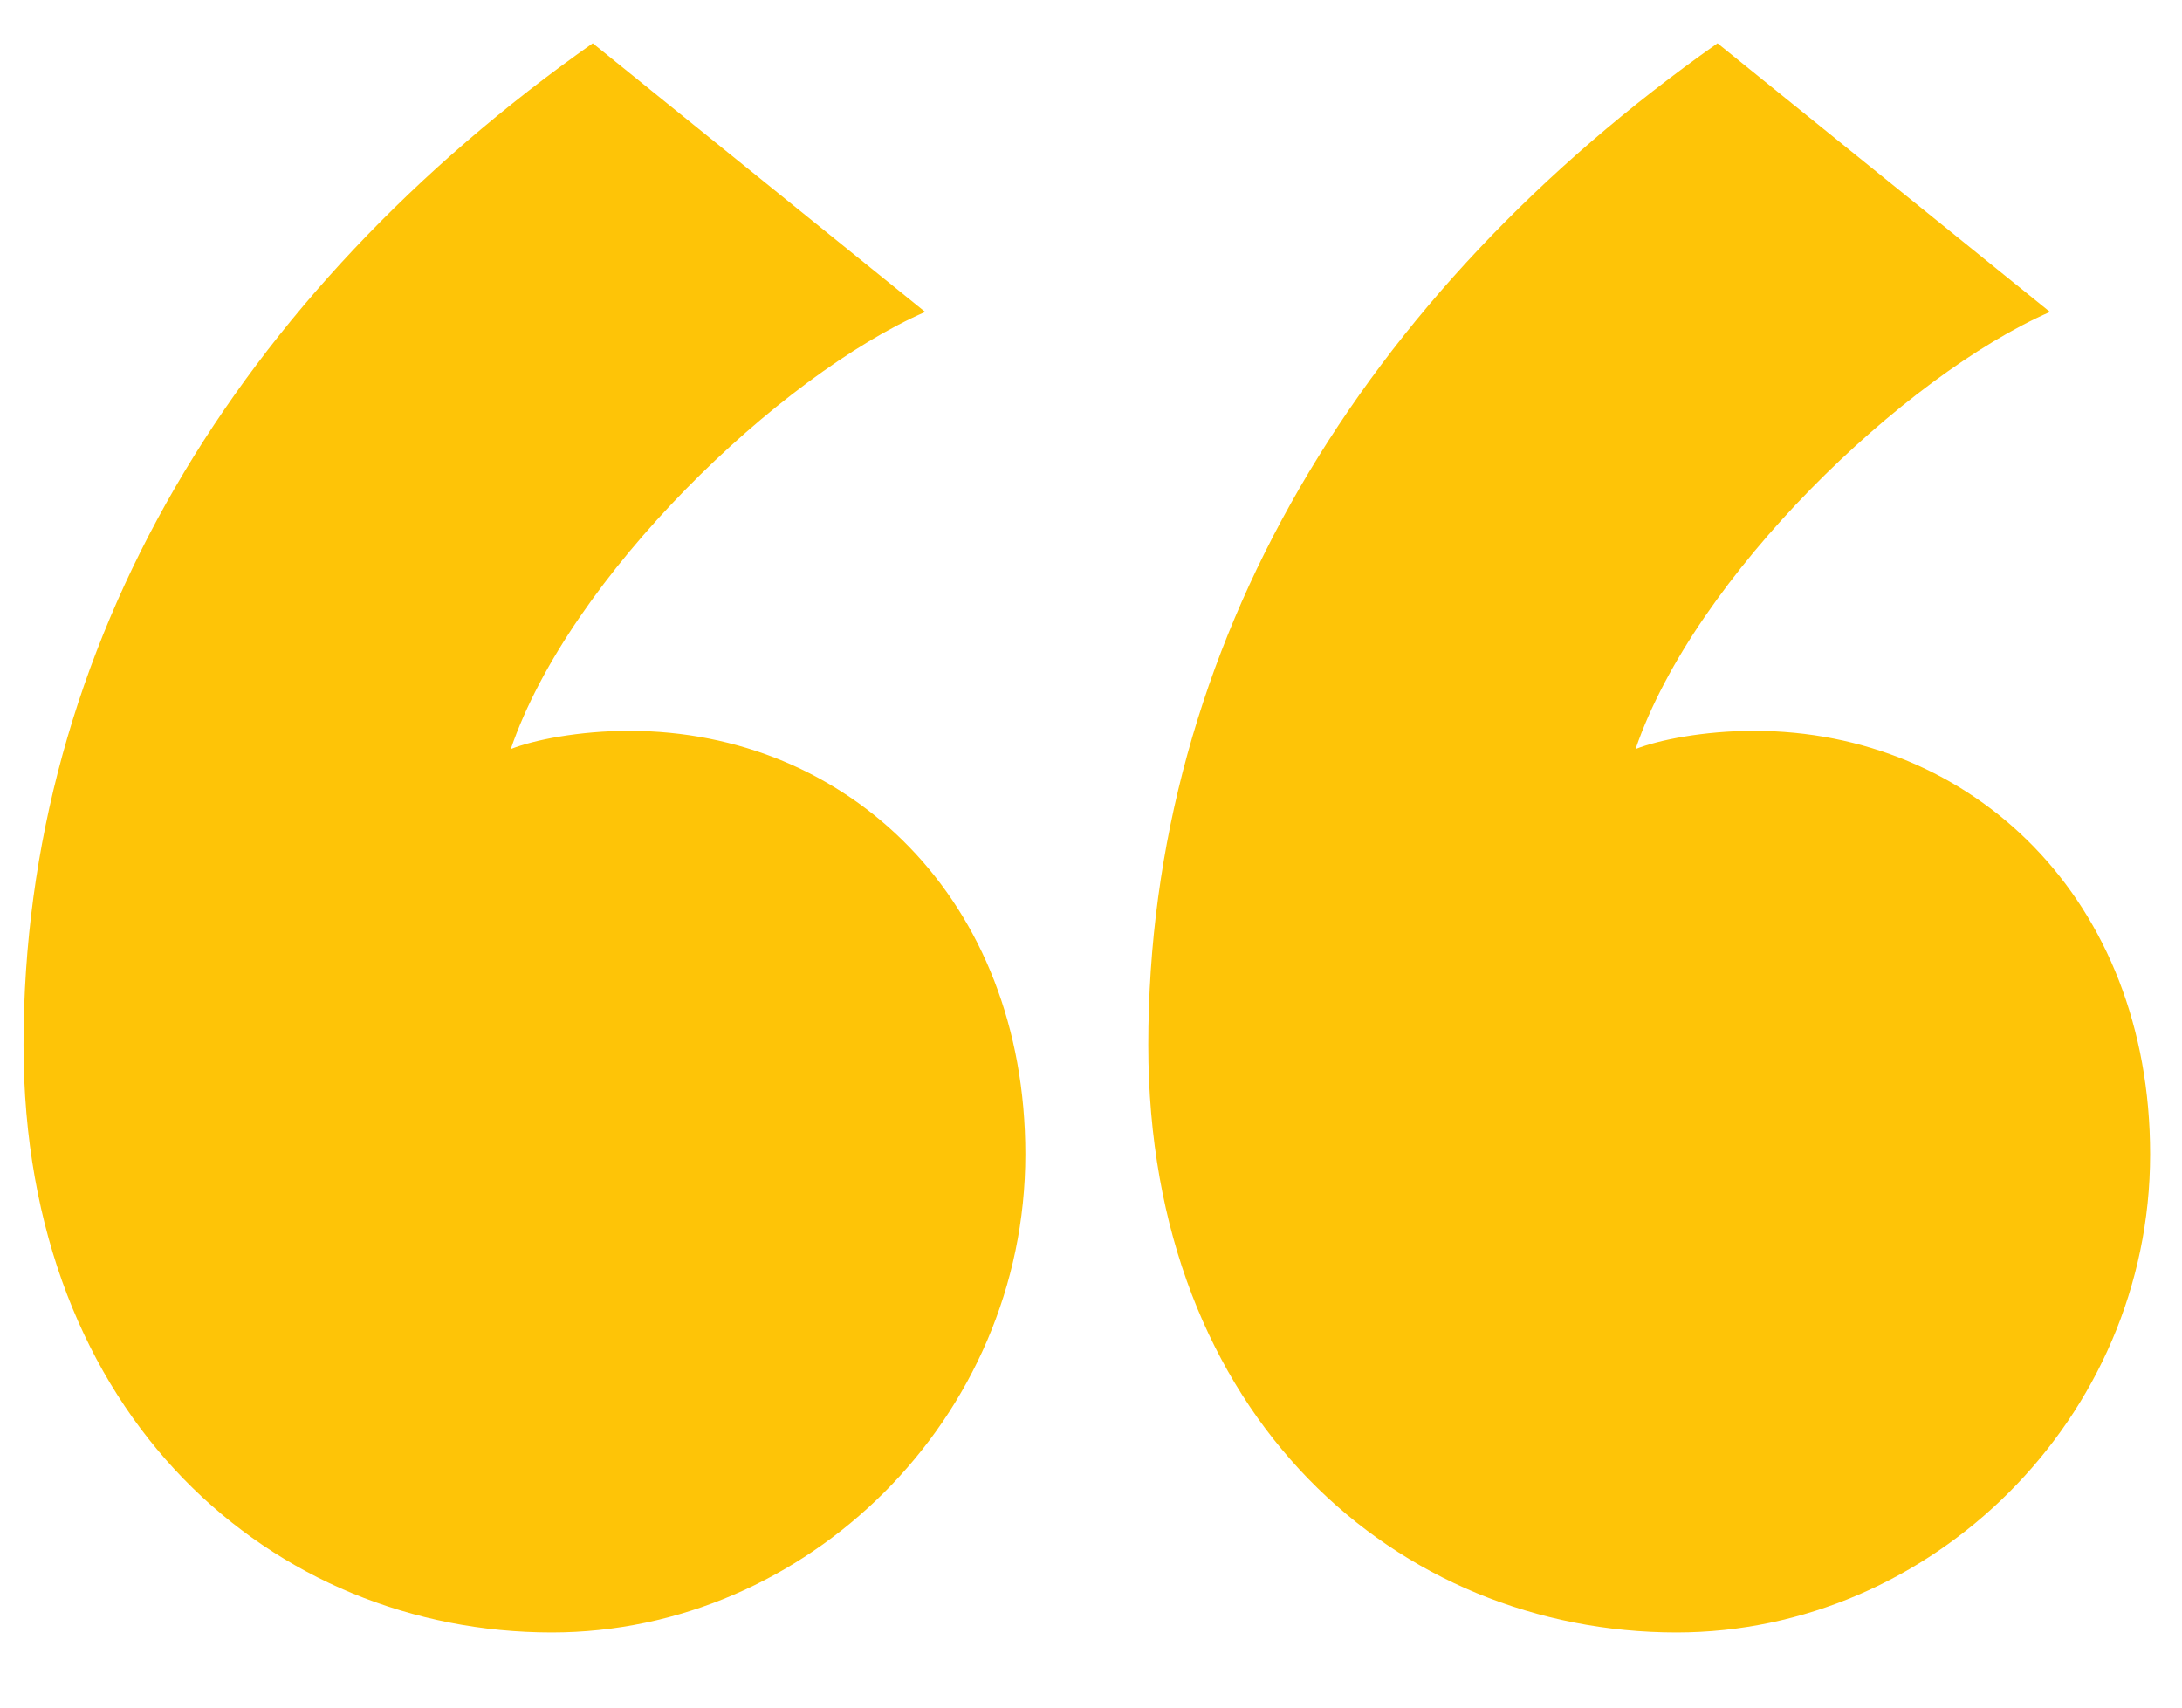
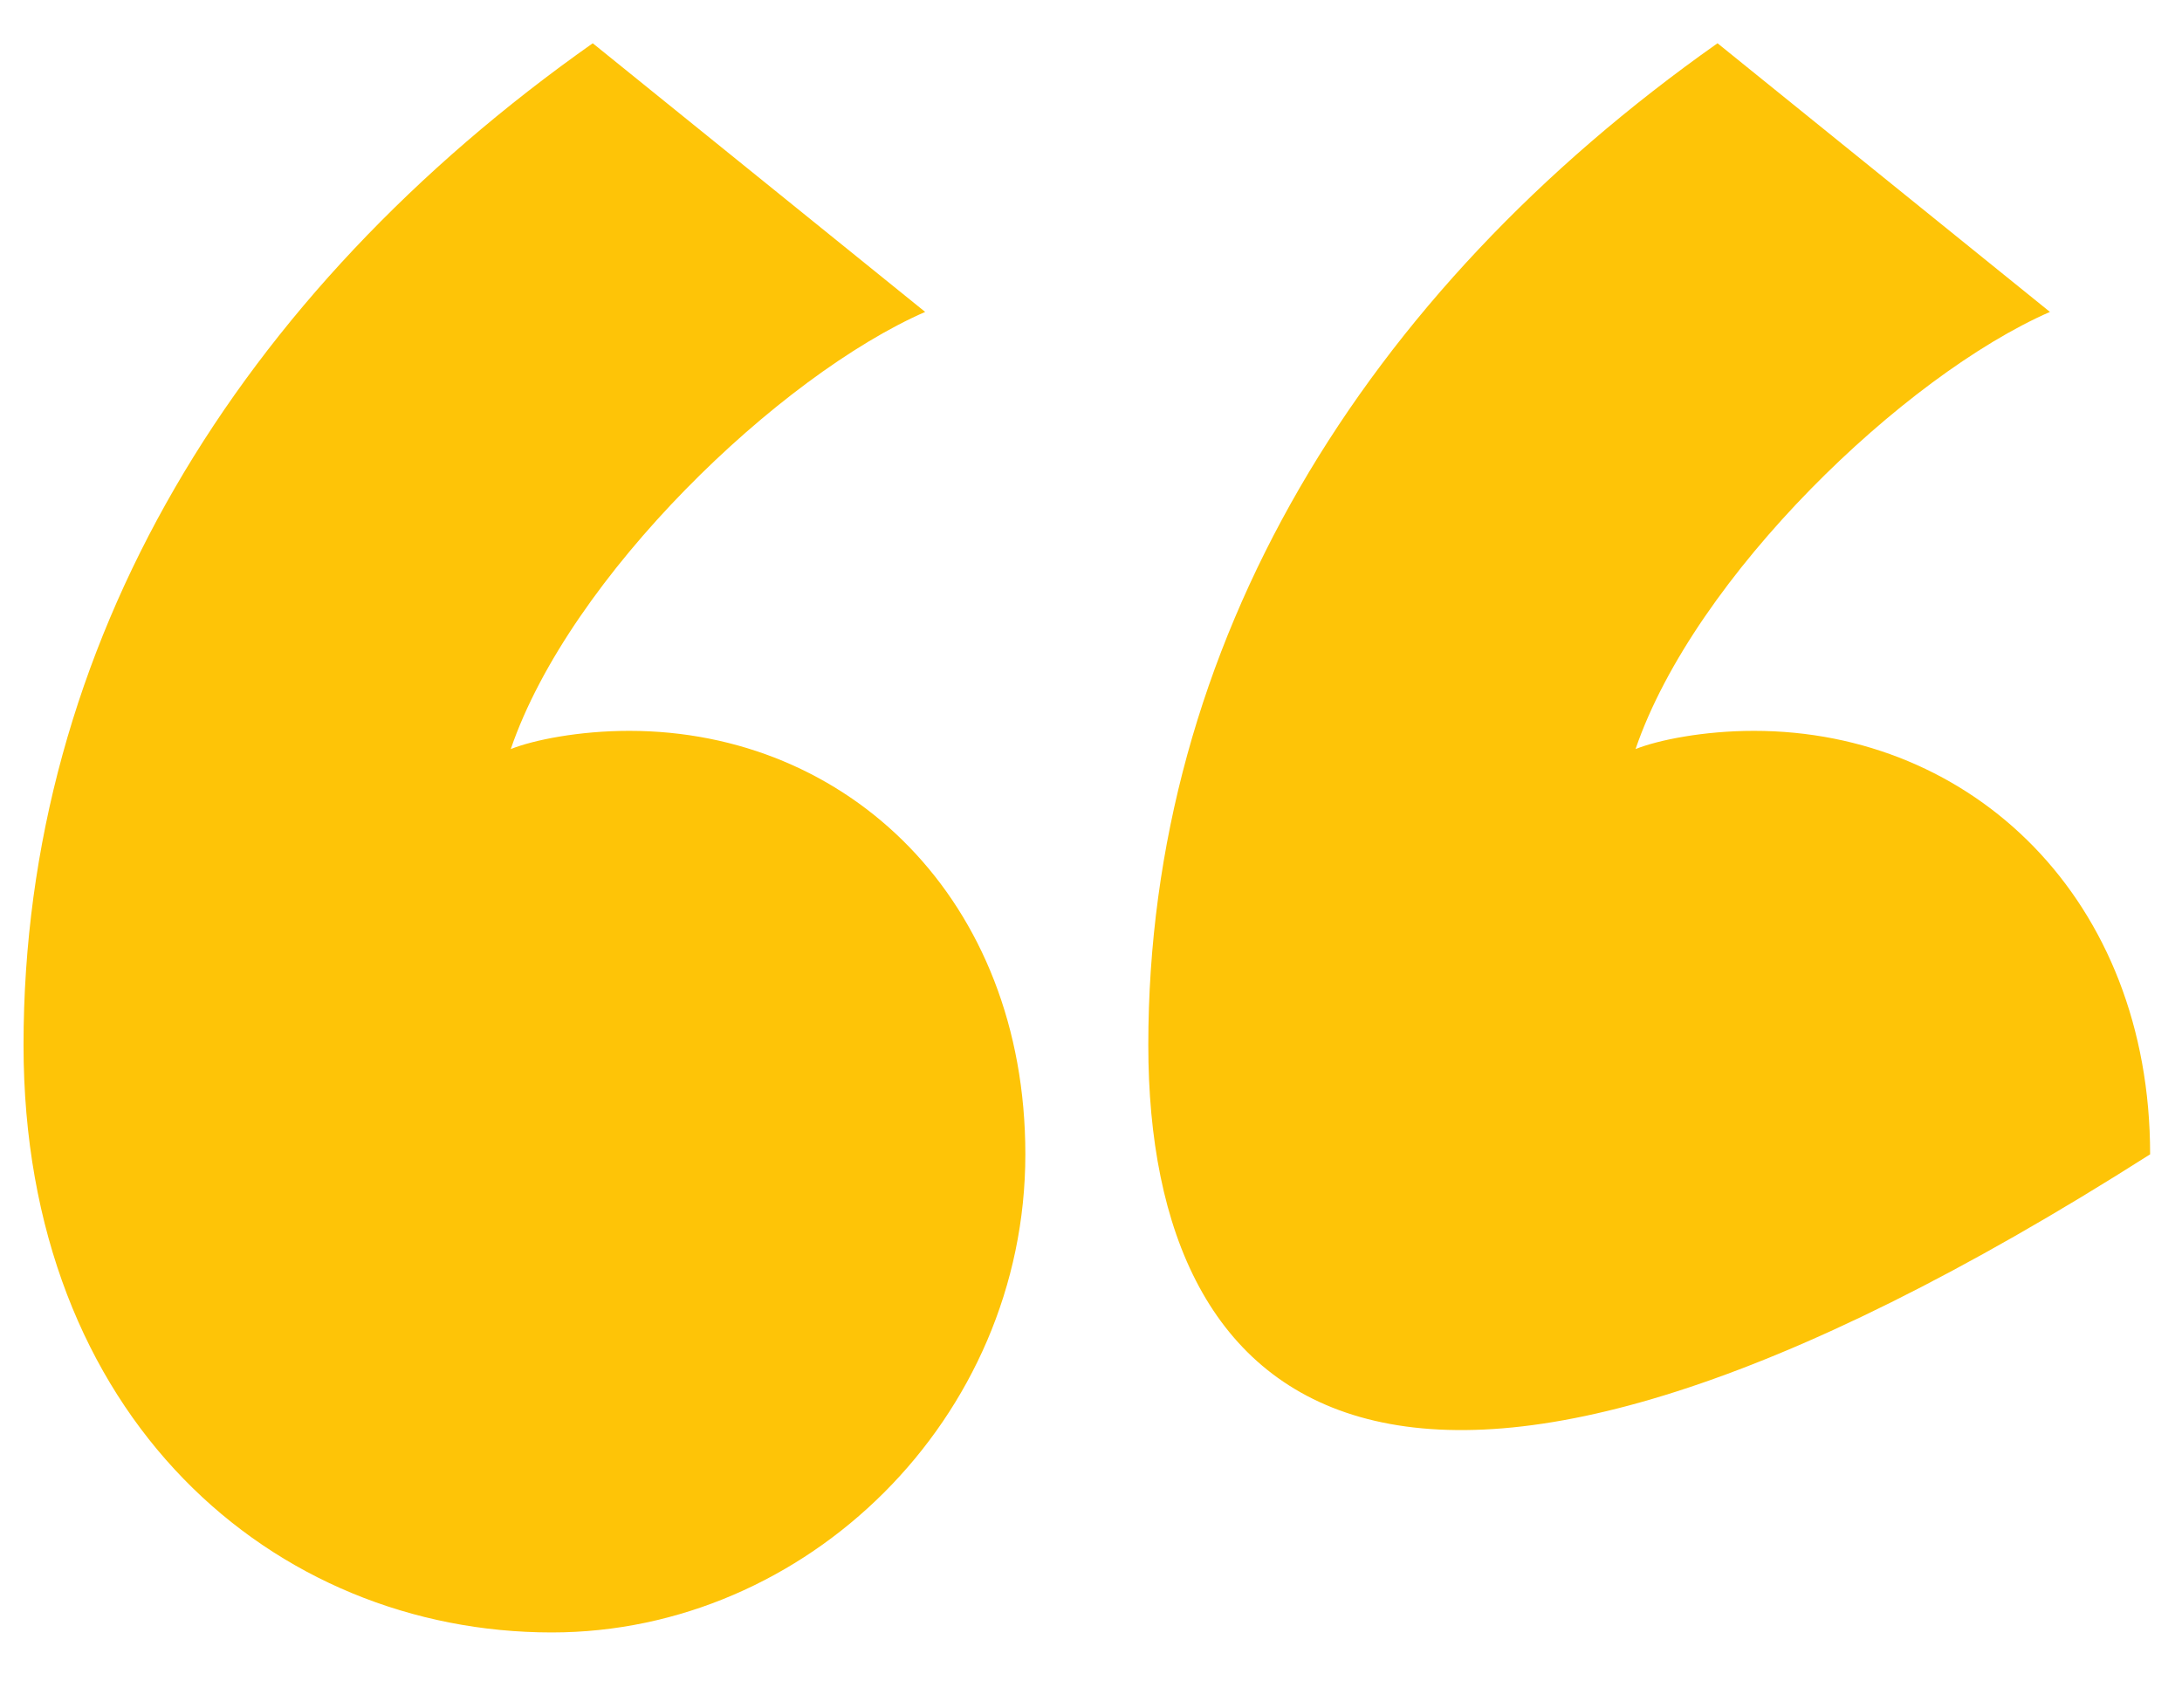
<svg xmlns="http://www.w3.org/2000/svg" width="23" height="18" viewBox="0 0 23 18" fill="none">
-   <path d="M0.248 11.016C0.248 6.792 2.504 3.096 6.248 0.456L9.752 3.288C8.216 3.96 6.008 6.072 5.384 7.896C5.624 7.8 6.104 7.704 6.632 7.704C8.936 7.704 10.808 9.48 10.808 12.168C10.808 14.952 8.504 17.208 5.816 17.208C2.888 17.208 0.248 14.952 0.248 11.016ZM12.104 11.016C12.104 6.792 14.36 3.096 18.104 0.456L21.608 3.288C20.072 3.96 17.864 6.072 17.24 7.896C17.48 7.8 17.96 7.704 18.488 7.704C20.792 7.704 22.664 9.48 22.664 12.168C22.664 14.952 20.36 17.208 17.672 17.208C14.744 17.208 12.104 14.952 12.104 11.016Z" fill="#FEC407" />
+   <path d="M0.248 11.016C0.248 6.792 2.504 3.096 6.248 0.456L9.752 3.288C8.216 3.96 6.008 6.072 5.384 7.896C5.624 7.8 6.104 7.704 6.632 7.704C8.936 7.704 10.808 9.48 10.808 12.168C10.808 14.952 8.504 17.208 5.816 17.208C2.888 17.208 0.248 14.952 0.248 11.016ZM12.104 11.016C12.104 6.792 14.36 3.096 18.104 0.456L21.608 3.288C20.072 3.96 17.864 6.072 17.24 7.896C17.48 7.8 17.96 7.704 18.488 7.704C20.792 7.704 22.664 9.48 22.664 12.168C14.744 17.208 12.104 14.952 12.104 11.016Z" fill="#FEC407" />
</svg>